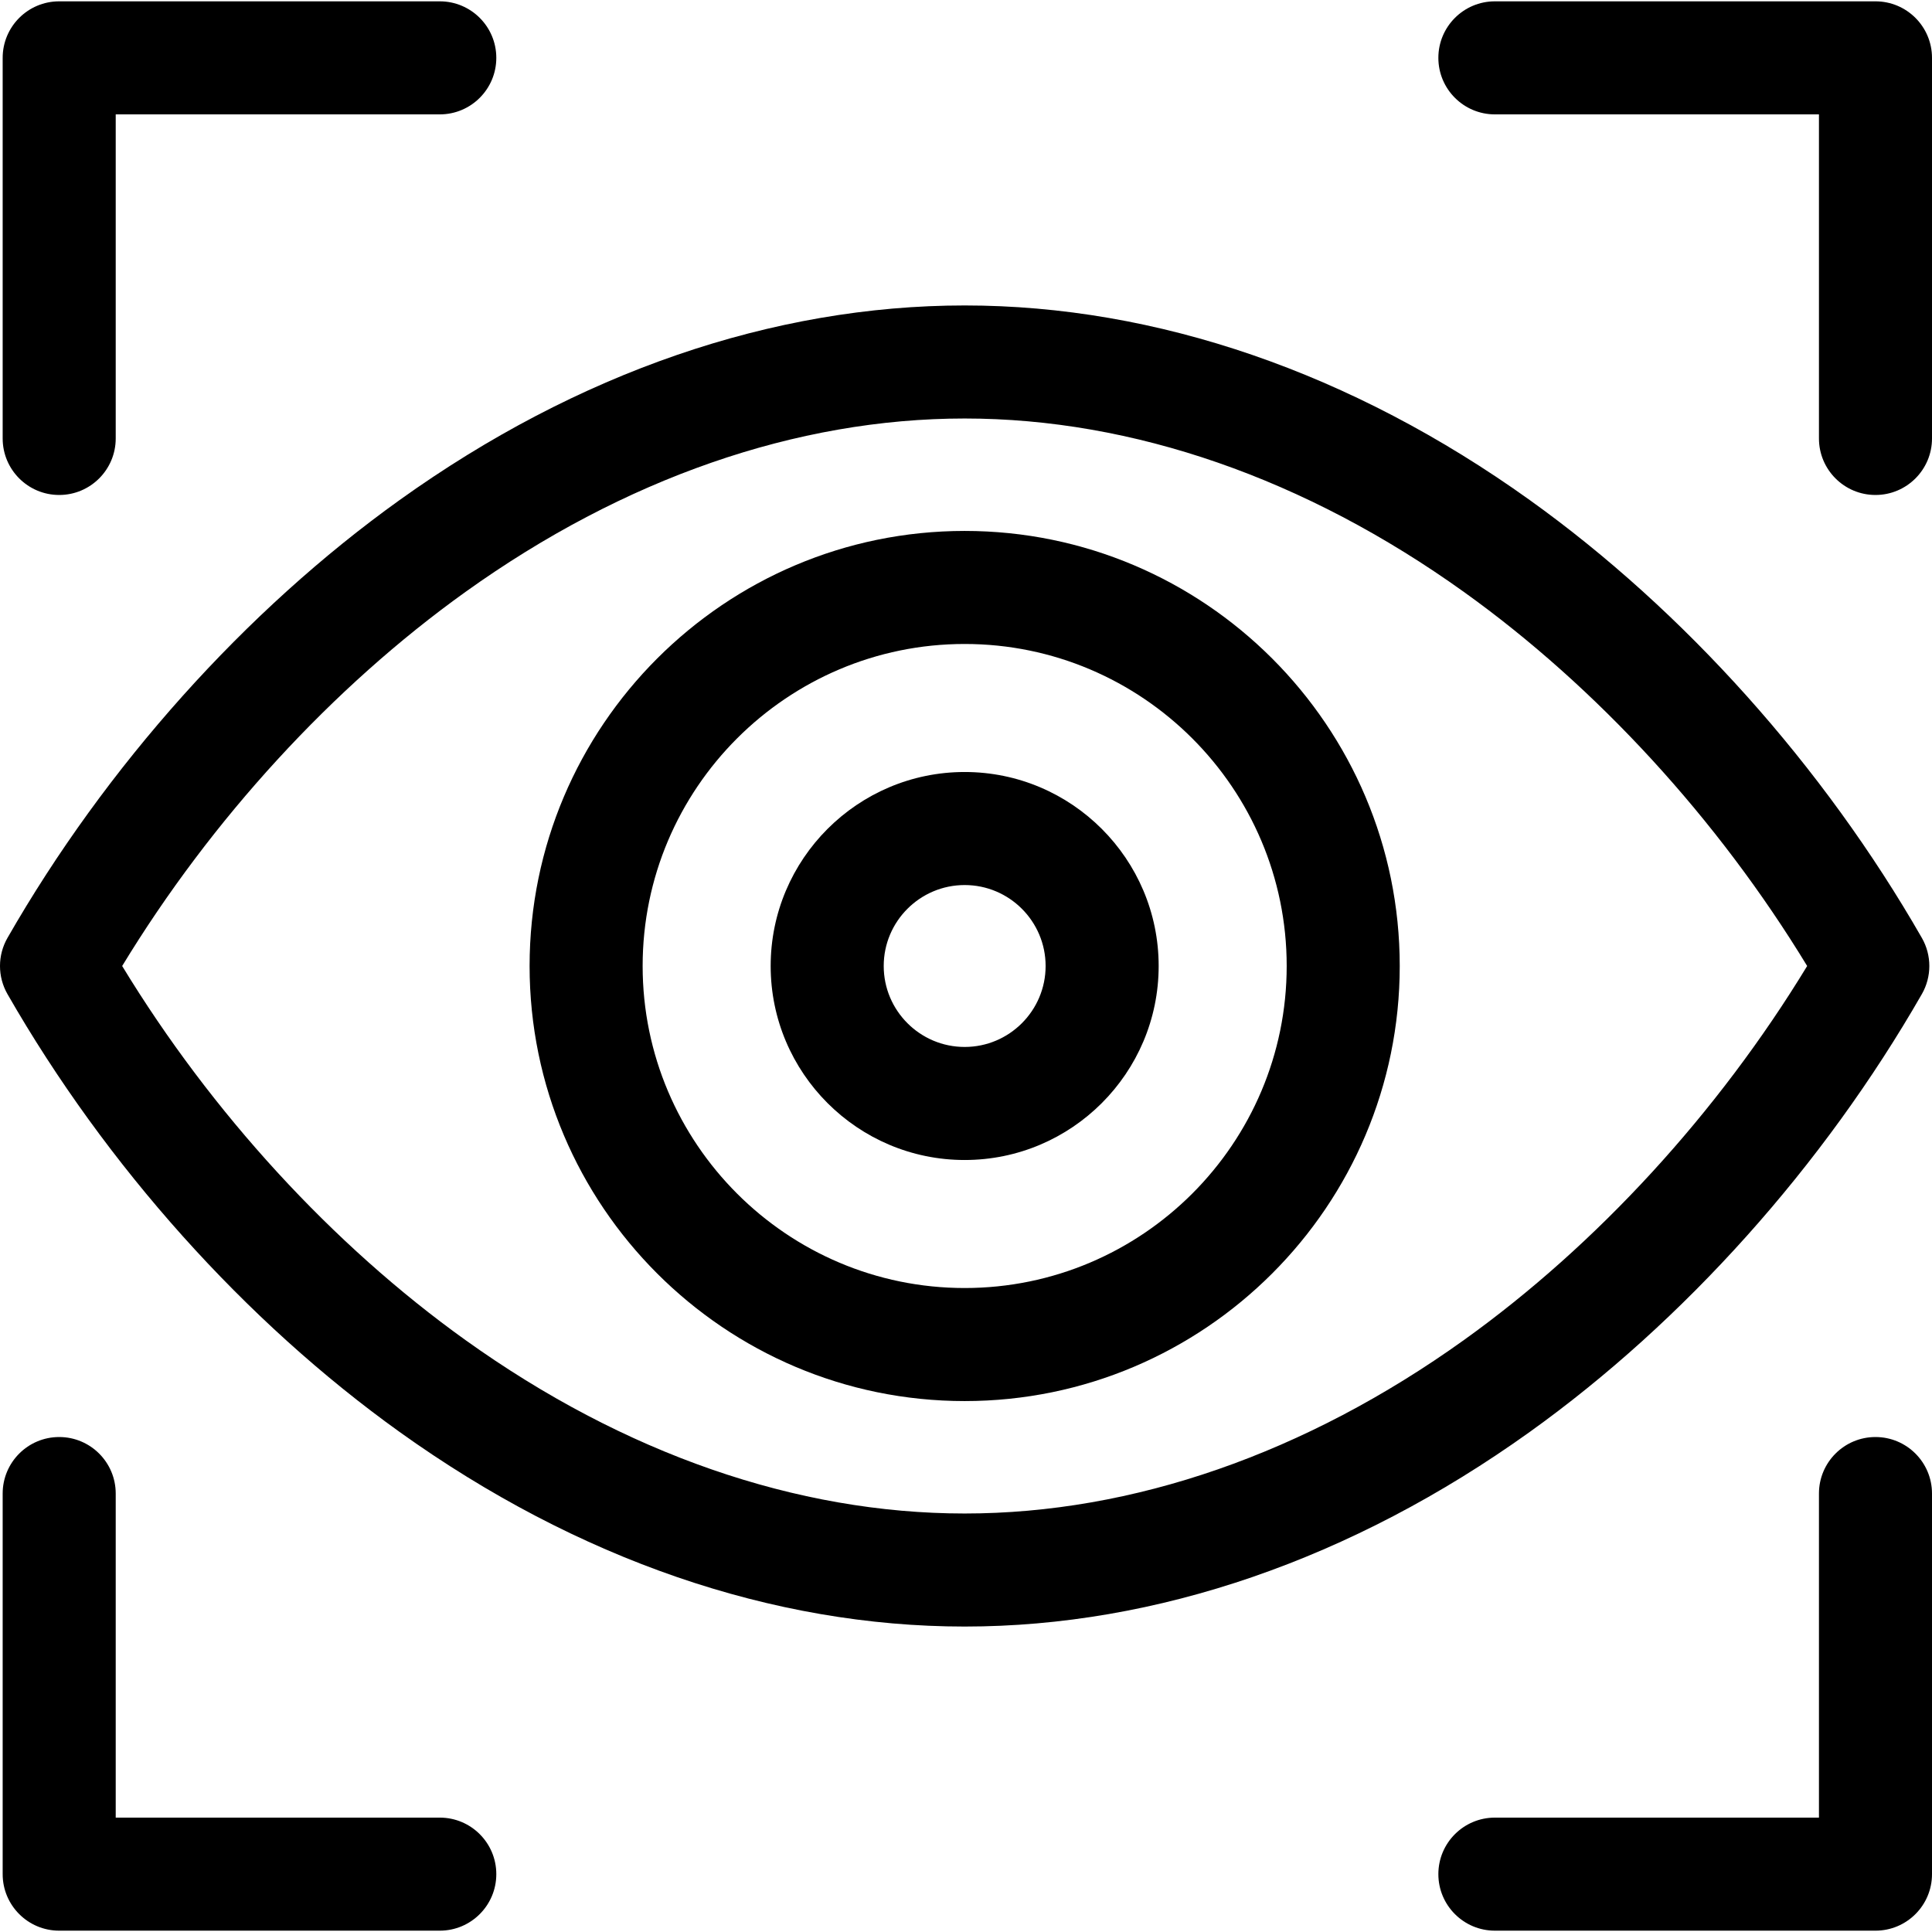
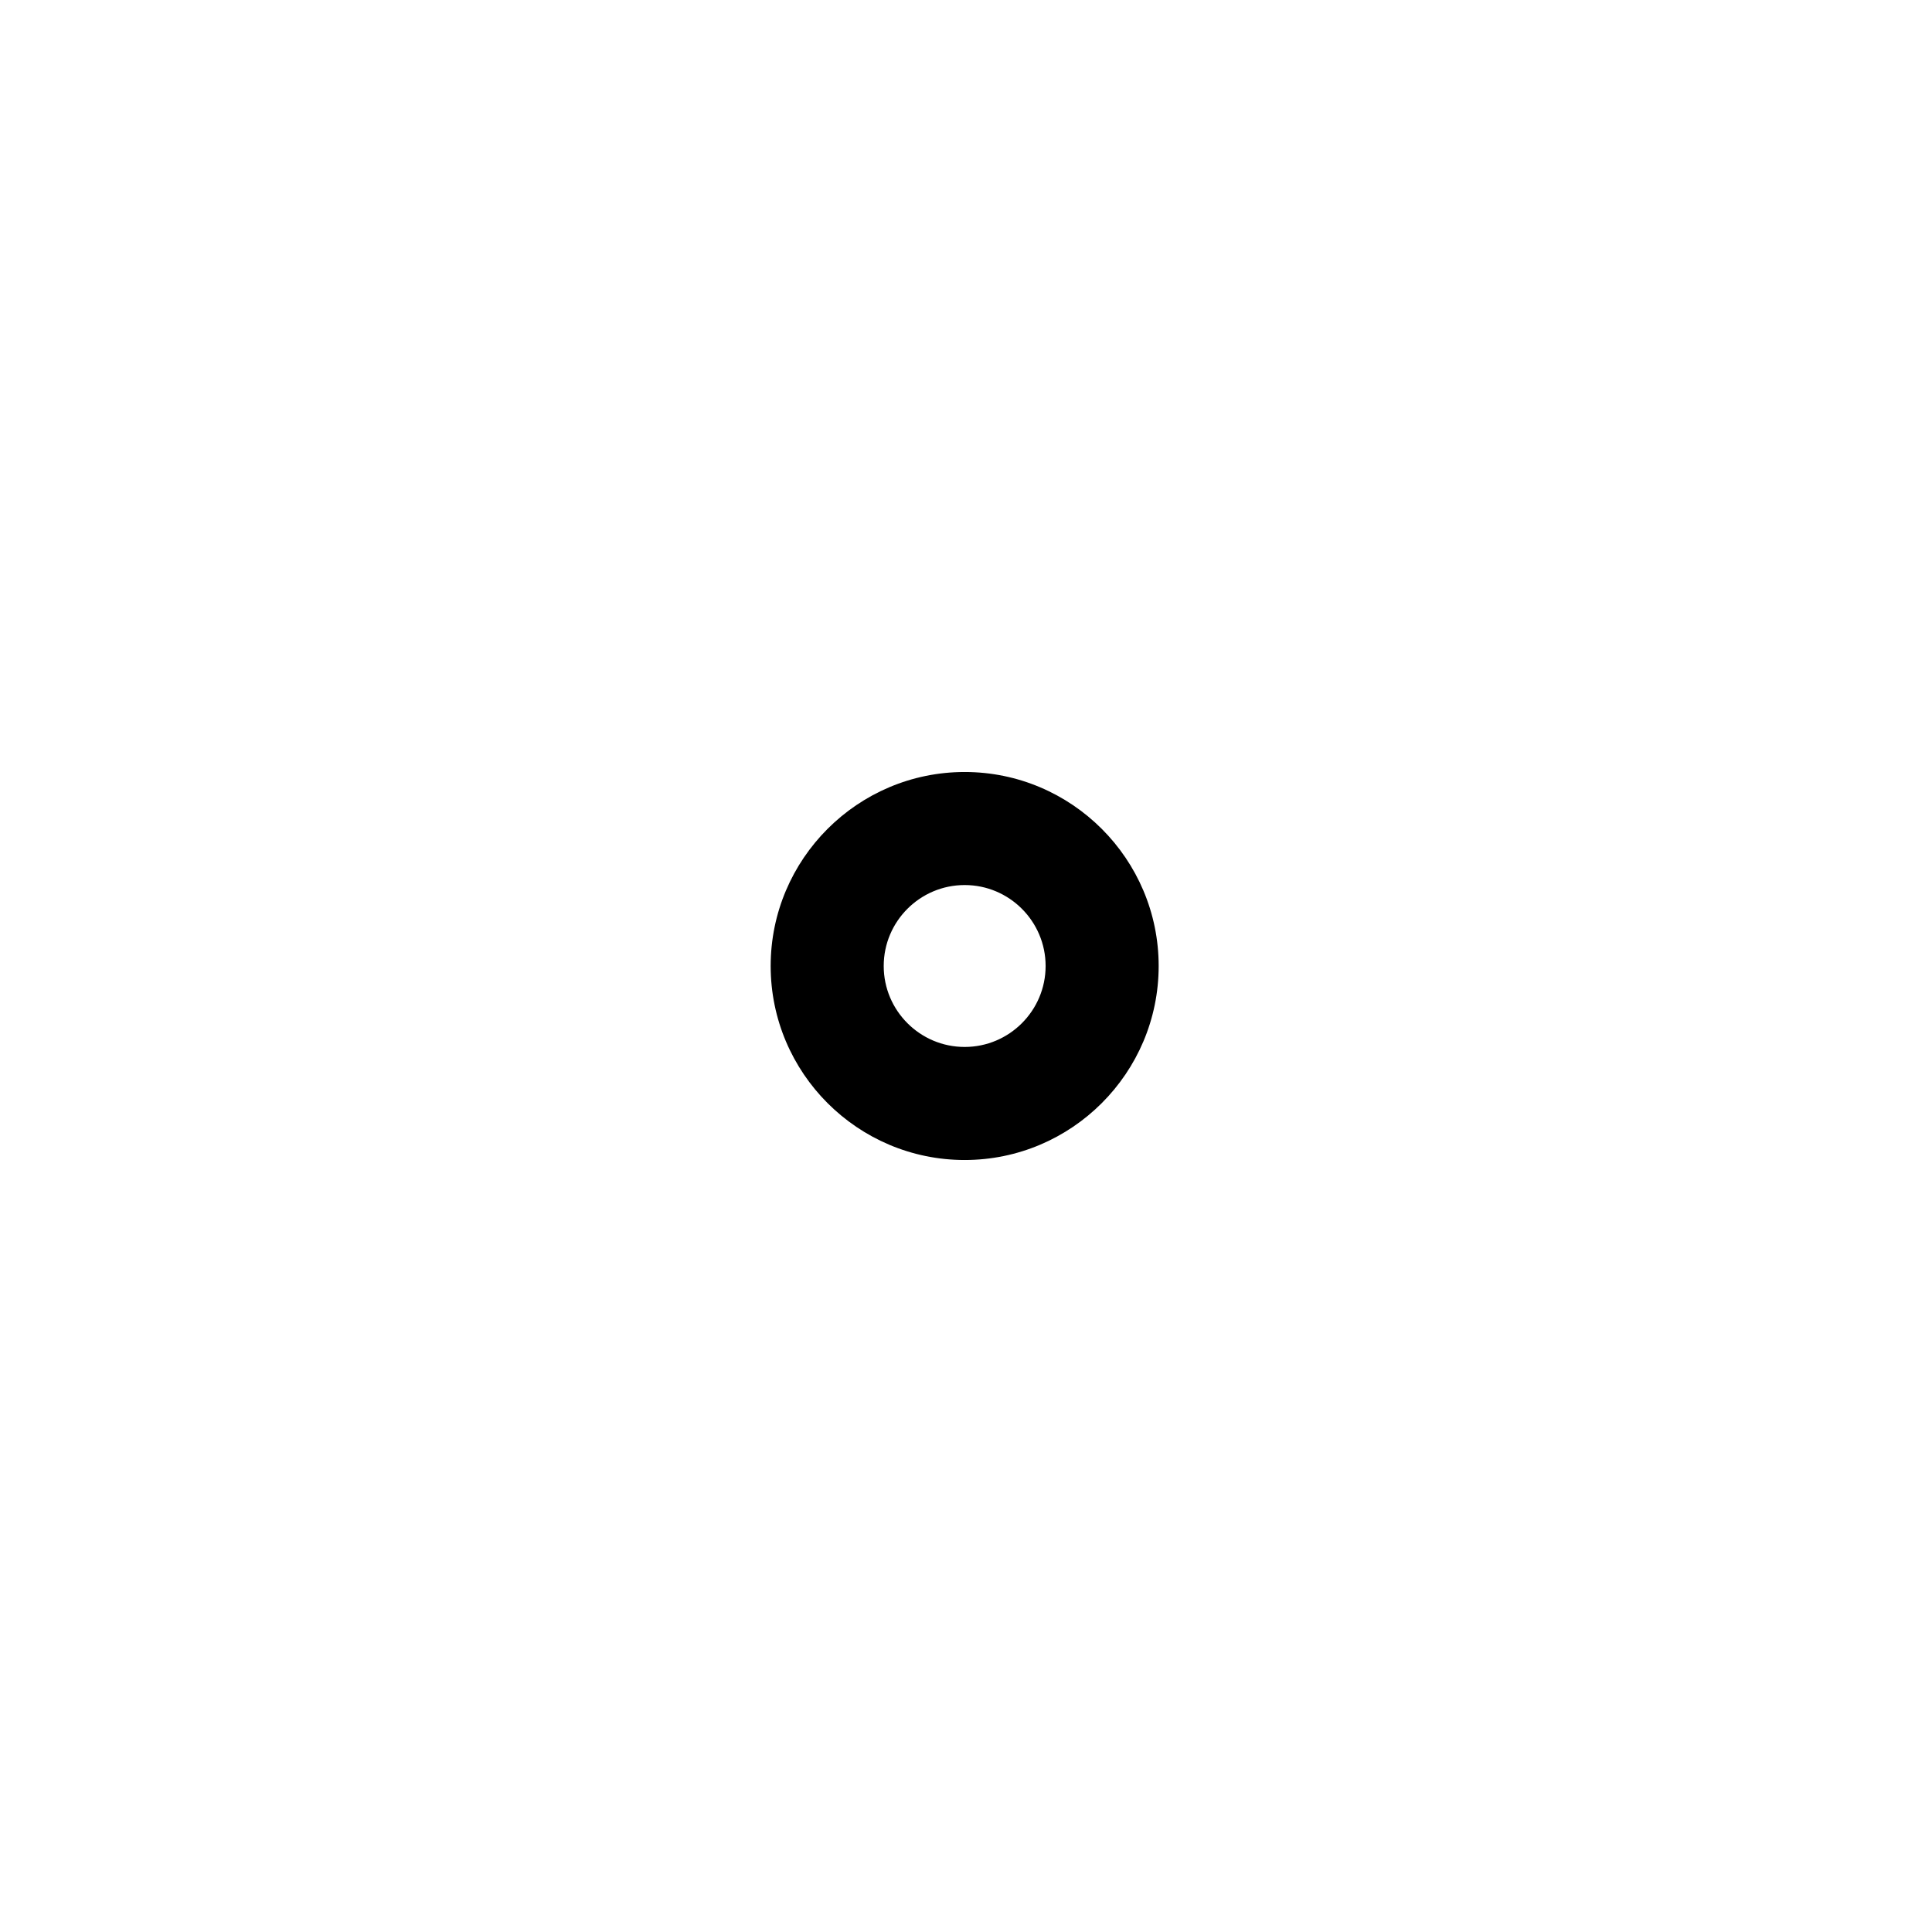
<svg xmlns="http://www.w3.org/2000/svg" viewBox="0 0 512.708 512.708">
-   <path d="M15.708 131.354c8.284 0 15-6.716 15-15v-86h86c8.284 0 15-6.716 15-15s-6.716-15-15-15h-101c-8.284 0-15 6.716-15 15v101c0 8.284 6.716 15 15 15zm101 351h-86v-86c0-8.284-6.716-15-15-15s-15 6.716-15 15v101c0 8.284 6.716 15 15 15h101c8.284 0 15-6.716 15-15s-6.716-15-15-15zm381-101c-8.284 0-15 6.716-15 15v86h-86c-8.284 0-15 6.716-15 15s6.716 15 15 15h101c8.284 0 15-6.716 15-15v-101c0-8.284-6.716-15-15-15zm0-381h-101c-8.284 0-15 6.716-15 15s6.716 15 15 15h86v86c0 8.284 6.716 15 15 15s15-6.716 15-15v-101c0-8.284-6.716-15-15-15zm12.305 263.461c2.65-4.621 2.65-10.301 0-14.922-26.133-45.581-63.086-86.843-104.052-116.188C358.795 98.919 306.939 81.06 256 81.06s-102.794 17.858-149.961 51.645C65.074 162.05 28.121 203.313 1.987 248.893c-2.65 4.621-2.65 10.301 0 14.922 26.133 45.581 63.086 86.844 104.052 116.188 47.167 33.787 99.022 51.645 149.961 51.645s102.794-17.858 149.961-51.645c40.965-29.344 77.919-70.607 104.052-116.188zM256 401.648c-44.635 0-90.449-15.918-132.491-46.033-35.302-25.288-67.397-60.311-91.089-99.261 23.691-38.95 55.787-73.973 91.089-99.261C165.551 126.978 211.365 111.06 256 111.06s90.449 15.918 132.491 46.033c35.302 25.288 67.397 60.311 91.089 99.261-23.691 38.95-55.787 73.973-91.089 99.261-42.042 30.115-87.856 46.033-132.491 46.033z" />
-   <path d="M256 140.897c-63.664 0-115.458 51.794-115.458 115.458S192.337 371.812 256 371.812s115.458-51.794 115.458-115.458S319.664 140.897 256 140.897zm0 200.915c-47.122 0-85.458-38.336-85.458-85.458s38.336-85.458 85.458-85.458 85.458 38.336 85.458 85.458-38.336 85.458-85.458 85.458z" />
  <path d="M256 204.872c-28.388 0-51.482 23.095-51.482 51.482s23.095 51.483 51.482 51.483 51.482-23.095 51.482-51.483-23.094-51.482-51.482-51.482zm0 72.965c-11.845 0-21.482-9.637-21.482-21.483s9.637-21.482 21.482-21.482 21.482 9.637 21.482 21.482-9.637 21.483-21.482 21.483z" />
</svg>